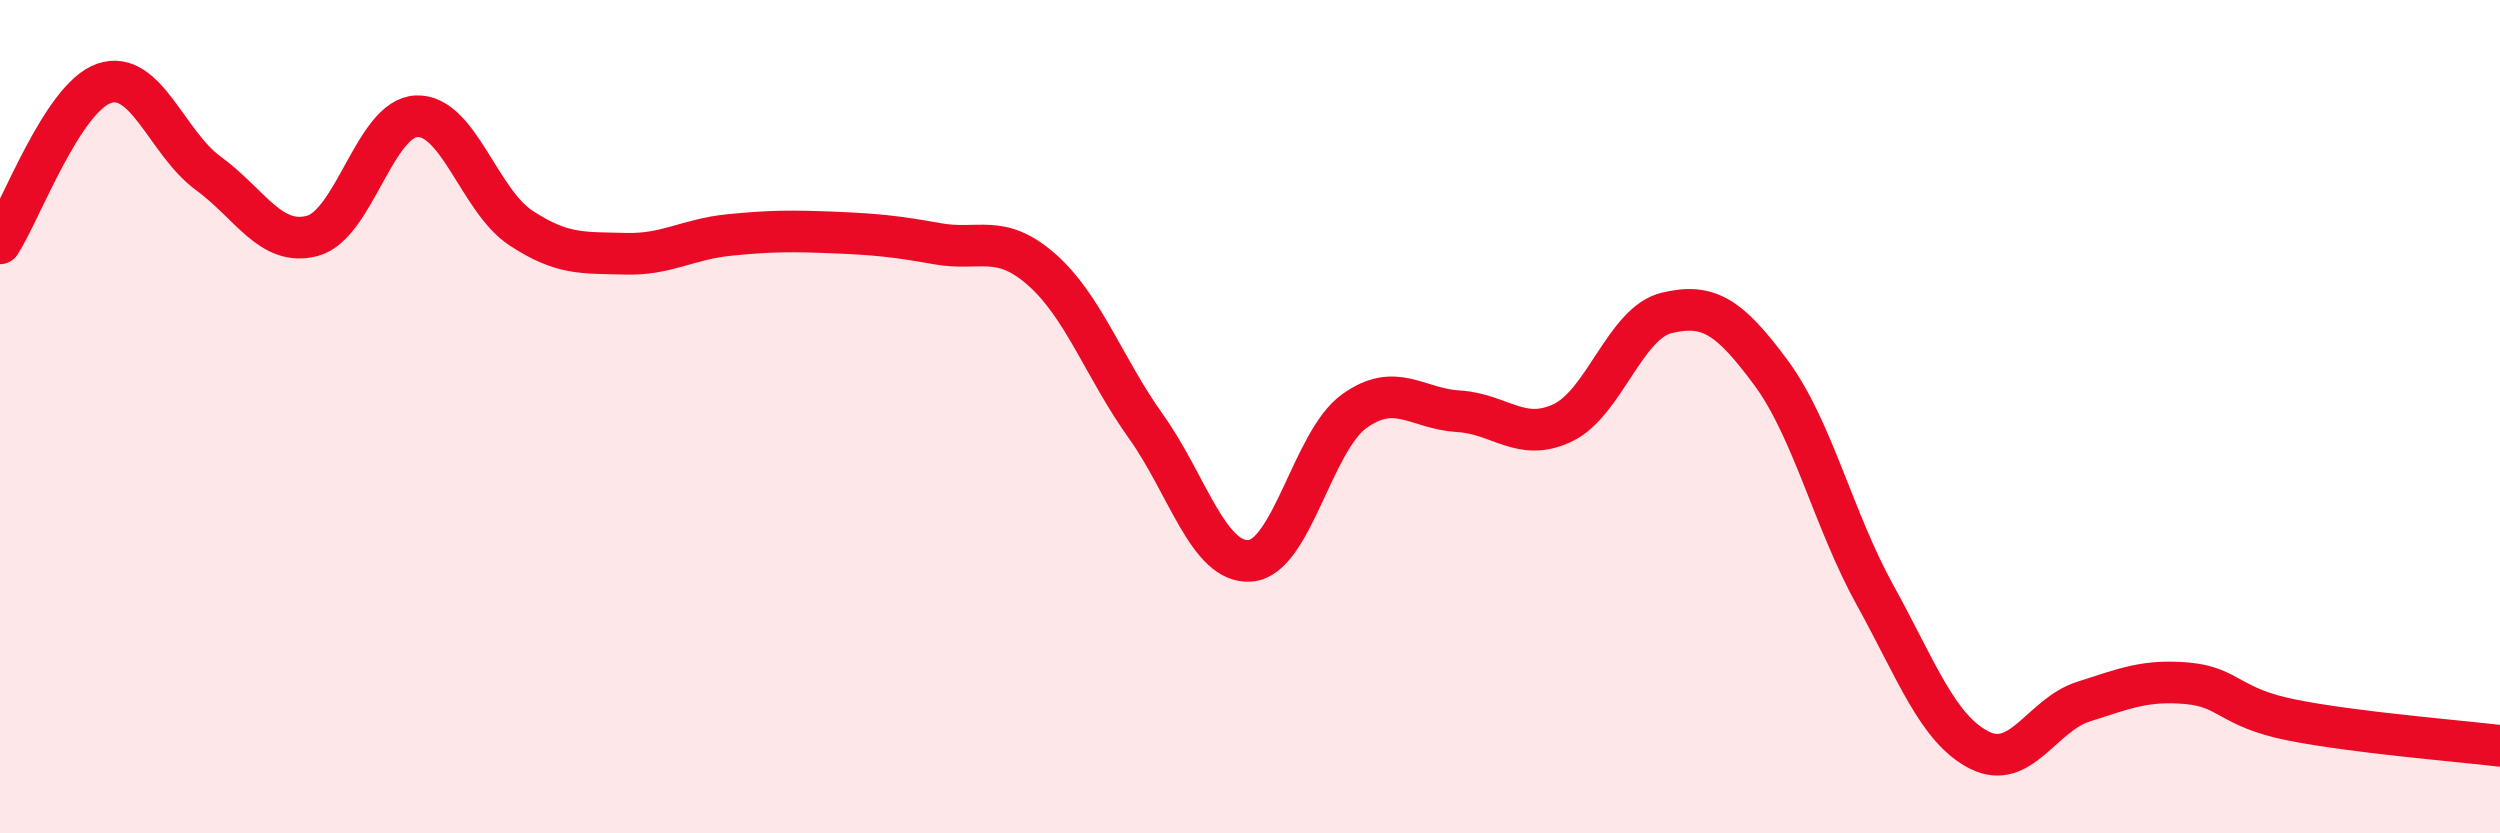
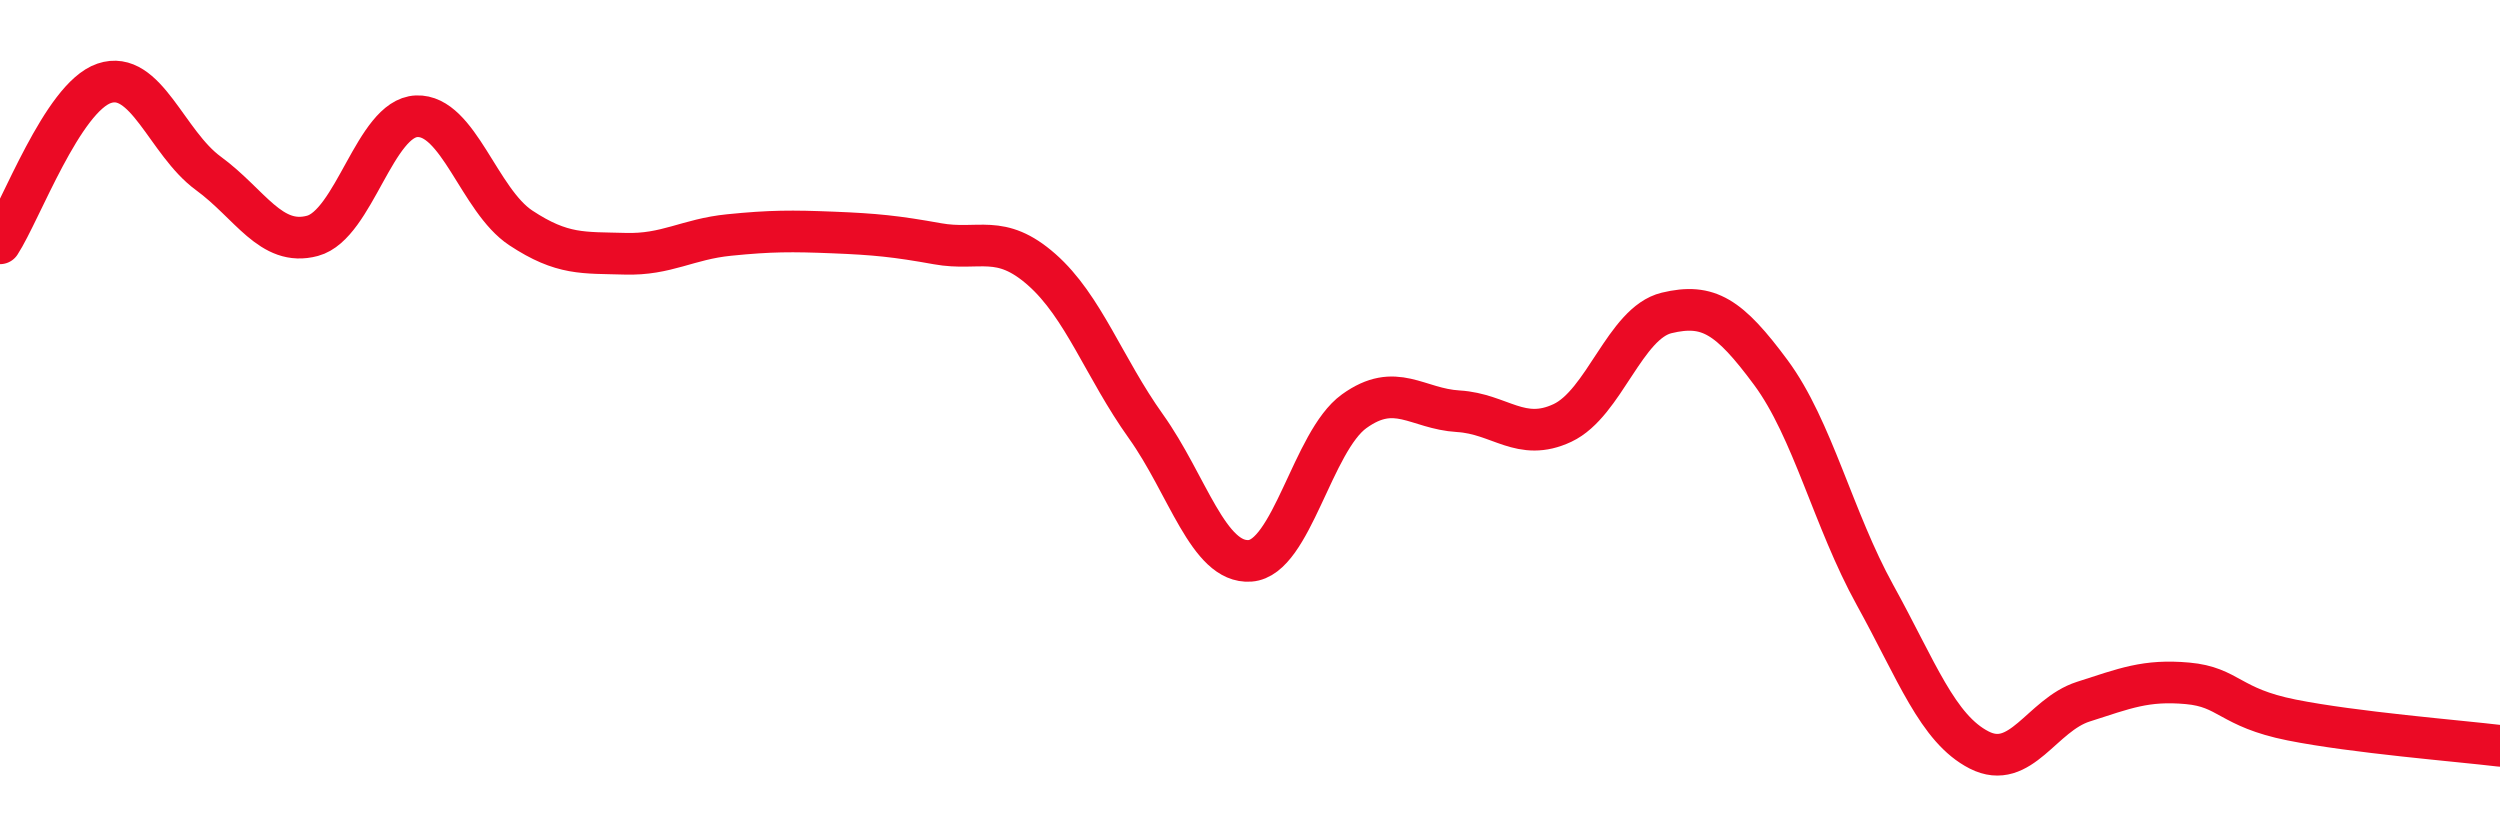
<svg xmlns="http://www.w3.org/2000/svg" width="60" height="20" viewBox="0 0 60 20">
-   <path d="M 0,5.84 C 0.5,5.07 1.5,2.34 2.5,2 C 3.5,1.66 4,3.43 5,4.16 C 6,4.89 6.5,5.93 7.5,5.66 C 8.5,5.39 9,2.83 10,2.79 C 11,2.75 11.5,4.81 12.5,5.47 C 13.5,6.13 14,6.06 15,6.09 C 16,6.12 16.5,5.74 17.5,5.64 C 18.5,5.54 19,5.54 20,5.58 C 21,5.62 21.5,5.67 22.5,5.85 C 23.5,6.03 24,5.59 25,6.47 C 26,7.35 26.5,8.83 27.5,10.23 C 28.5,11.63 29,13.53 30,13.46 C 31,13.39 31.5,10.59 32.5,9.87 C 33.5,9.15 34,9.81 35,9.87 C 36,9.93 36.5,10.62 37.5,10.15 C 38.5,9.68 39,7.75 40,7.51 C 41,7.27 41.5,7.59 42.5,8.94 C 43.5,10.29 44,12.47 45,14.28 C 46,16.09 46.5,17.49 47.5,18 C 48.5,18.51 49,17.16 50,16.84 C 51,16.52 51.5,16.31 52.5,16.4 C 53.5,16.49 53.5,16.98 55,17.28 C 56.5,17.58 59,17.78 60,17.9L60 20L0 20Z" fill="#EB0A25" opacity="0.1" stroke-linecap="round" stroke-linejoin="round" />
  <path d="M 0,5.84 C 0.5,5.07 1.5,2.34 2.5,2 C 3.5,1.66 4,3.43 5,4.16 C 6,4.89 6.5,5.93 7.5,5.66 C 8.5,5.39 9,2.83 10,2.79 C 11,2.75 11.5,4.81 12.5,5.47 C 13.5,6.13 14,6.06 15,6.09 C 16,6.12 16.5,5.74 17.5,5.64 C 18.5,5.54 19,5.54 20,5.58 C 21,5.62 21.5,5.67 22.5,5.85 C 23.5,6.03 24,5.59 25,6.47 C 26,7.35 26.5,8.83 27.5,10.23 C 28.5,11.63 29,13.53 30,13.46 C 31,13.39 31.5,10.59 32.5,9.87 C 33.5,9.15 34,9.81 35,9.87 C 36,9.93 36.5,10.62 37.5,10.15 C 38.5,9.68 39,7.75 40,7.51 C 41,7.27 41.5,7.59 42.5,8.94 C 43.5,10.29 44,12.47 45,14.28 C 46,16.09 46.5,17.49 47.5,18 C 48.5,18.51 49,17.16 50,16.84 C 51,16.52 51.5,16.31 52.5,16.4 C 53.5,16.49 53.5,16.98 55,17.28 C 56.5,17.58 59,17.78 60,17.9" stroke="#EB0A25" stroke-width="1" fill="none" stroke-linecap="round" stroke-linejoin="round" />
</svg>